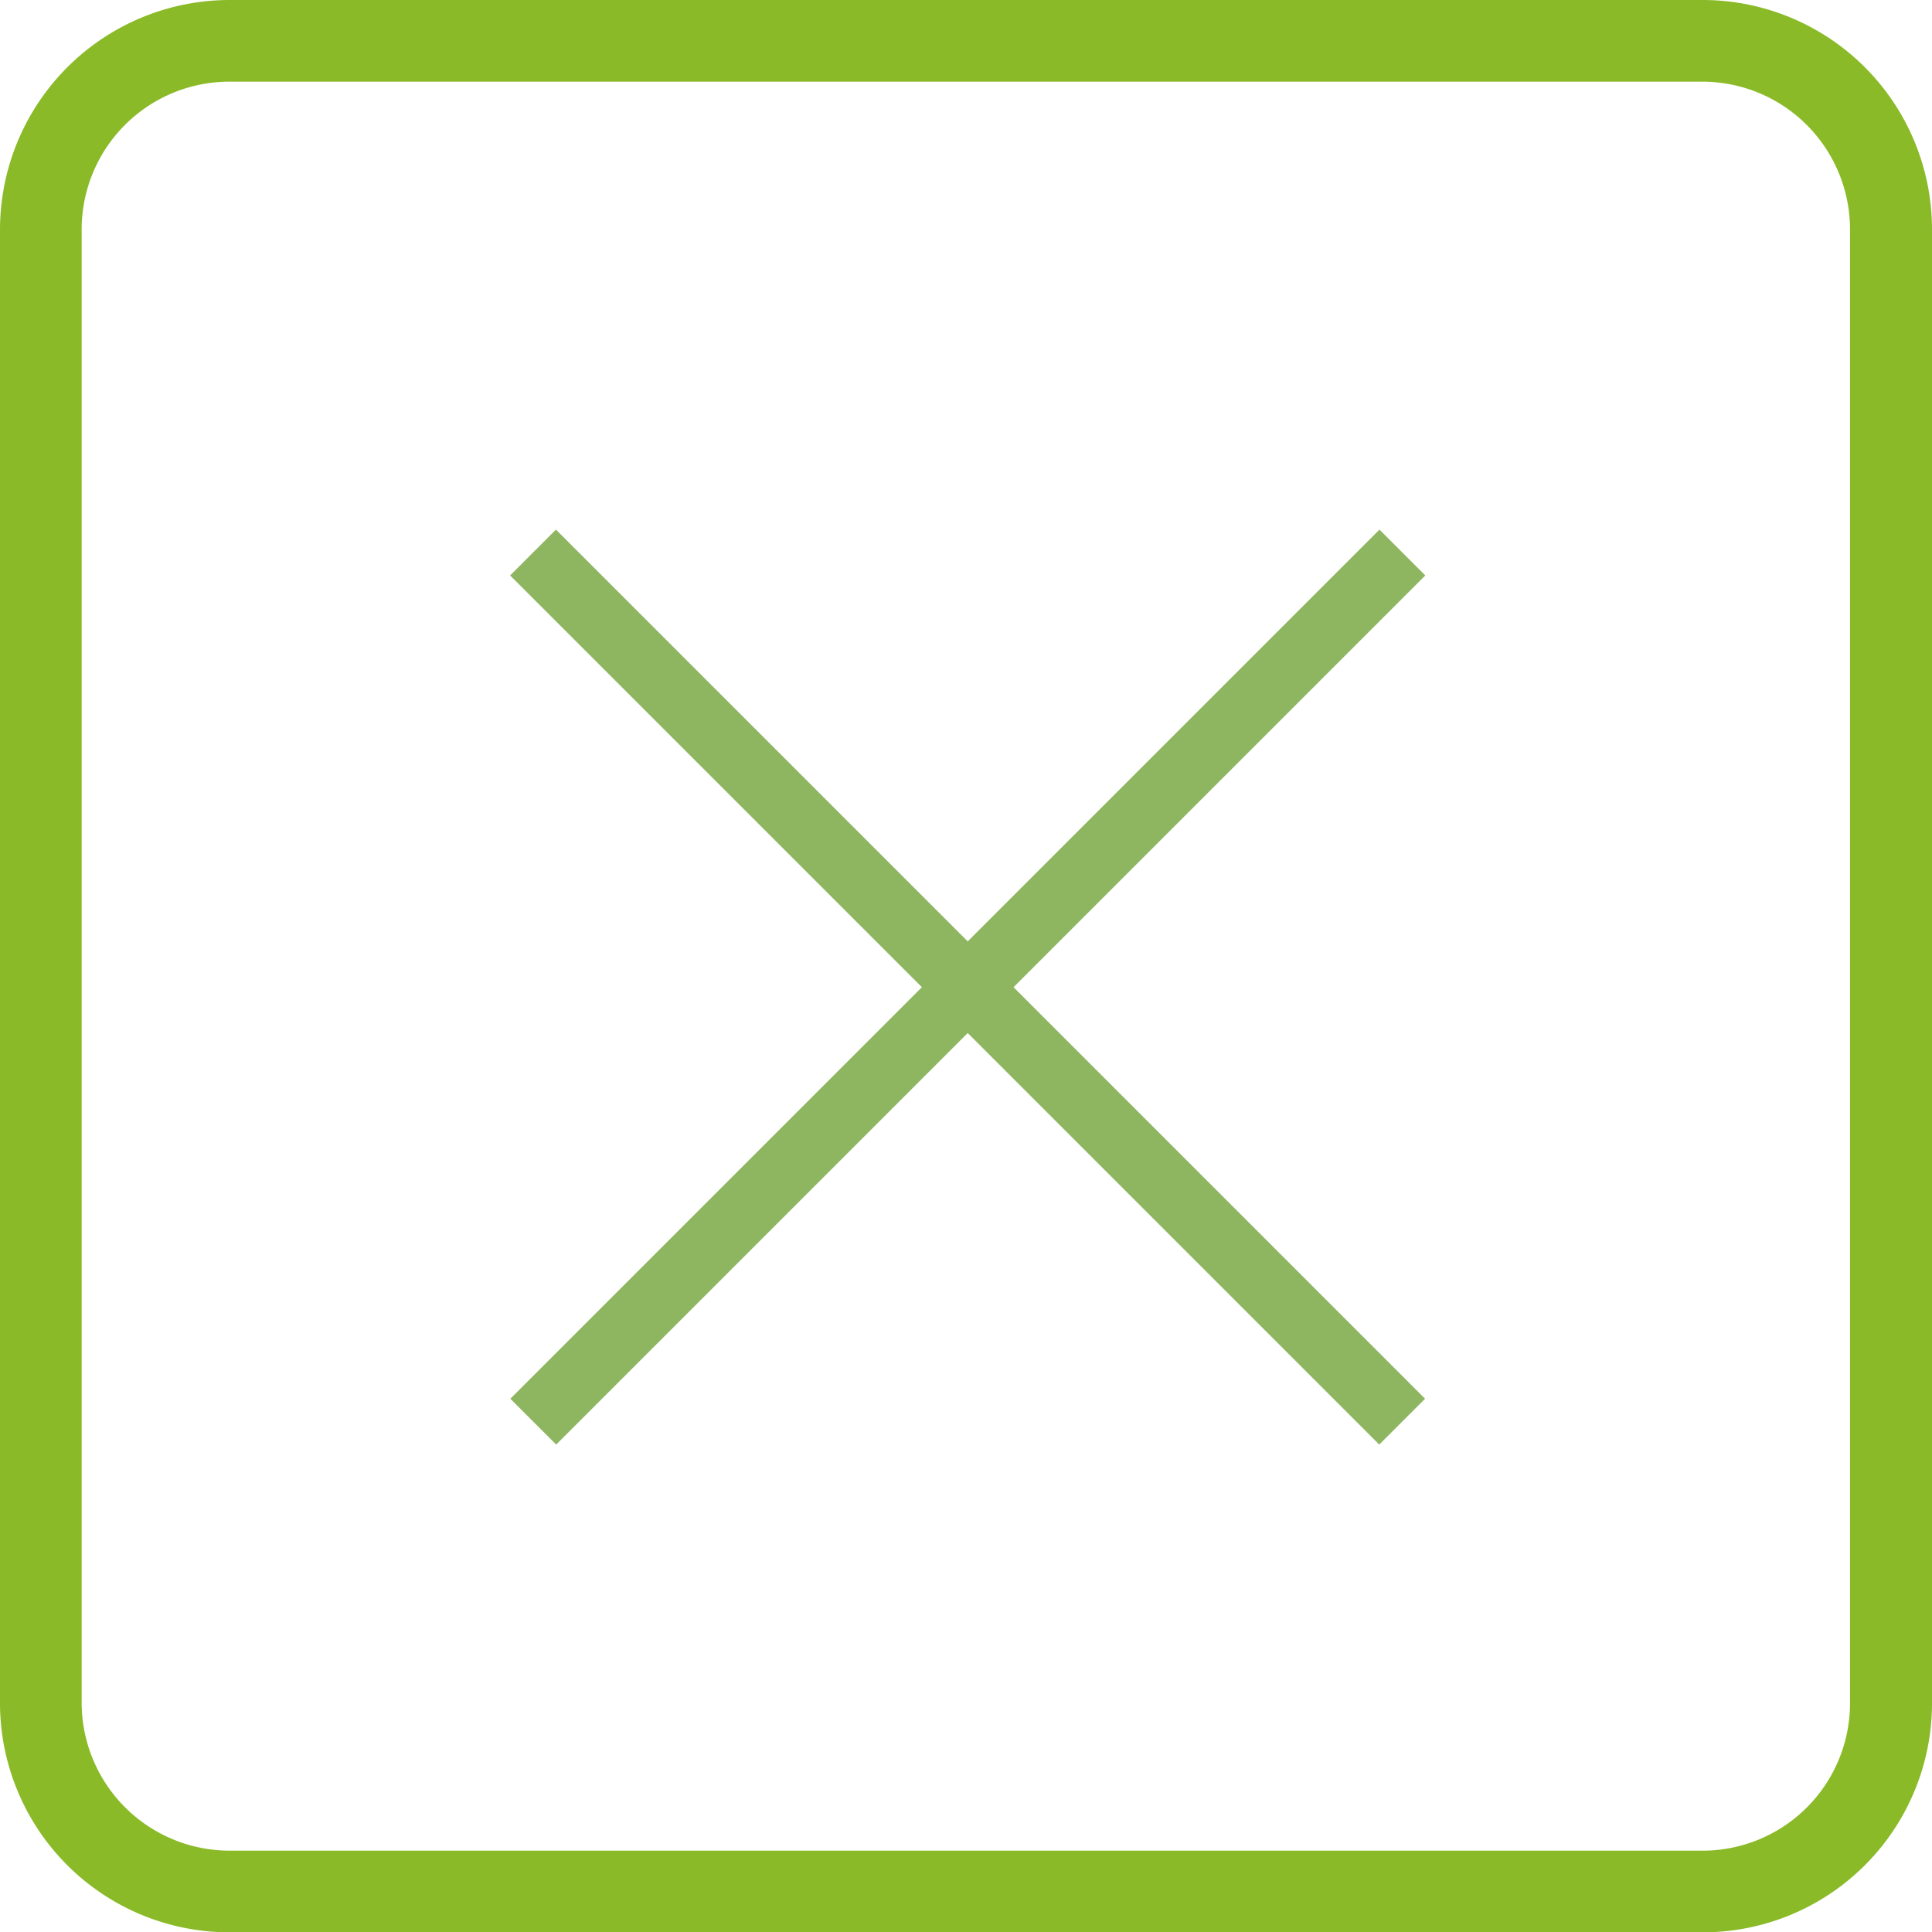
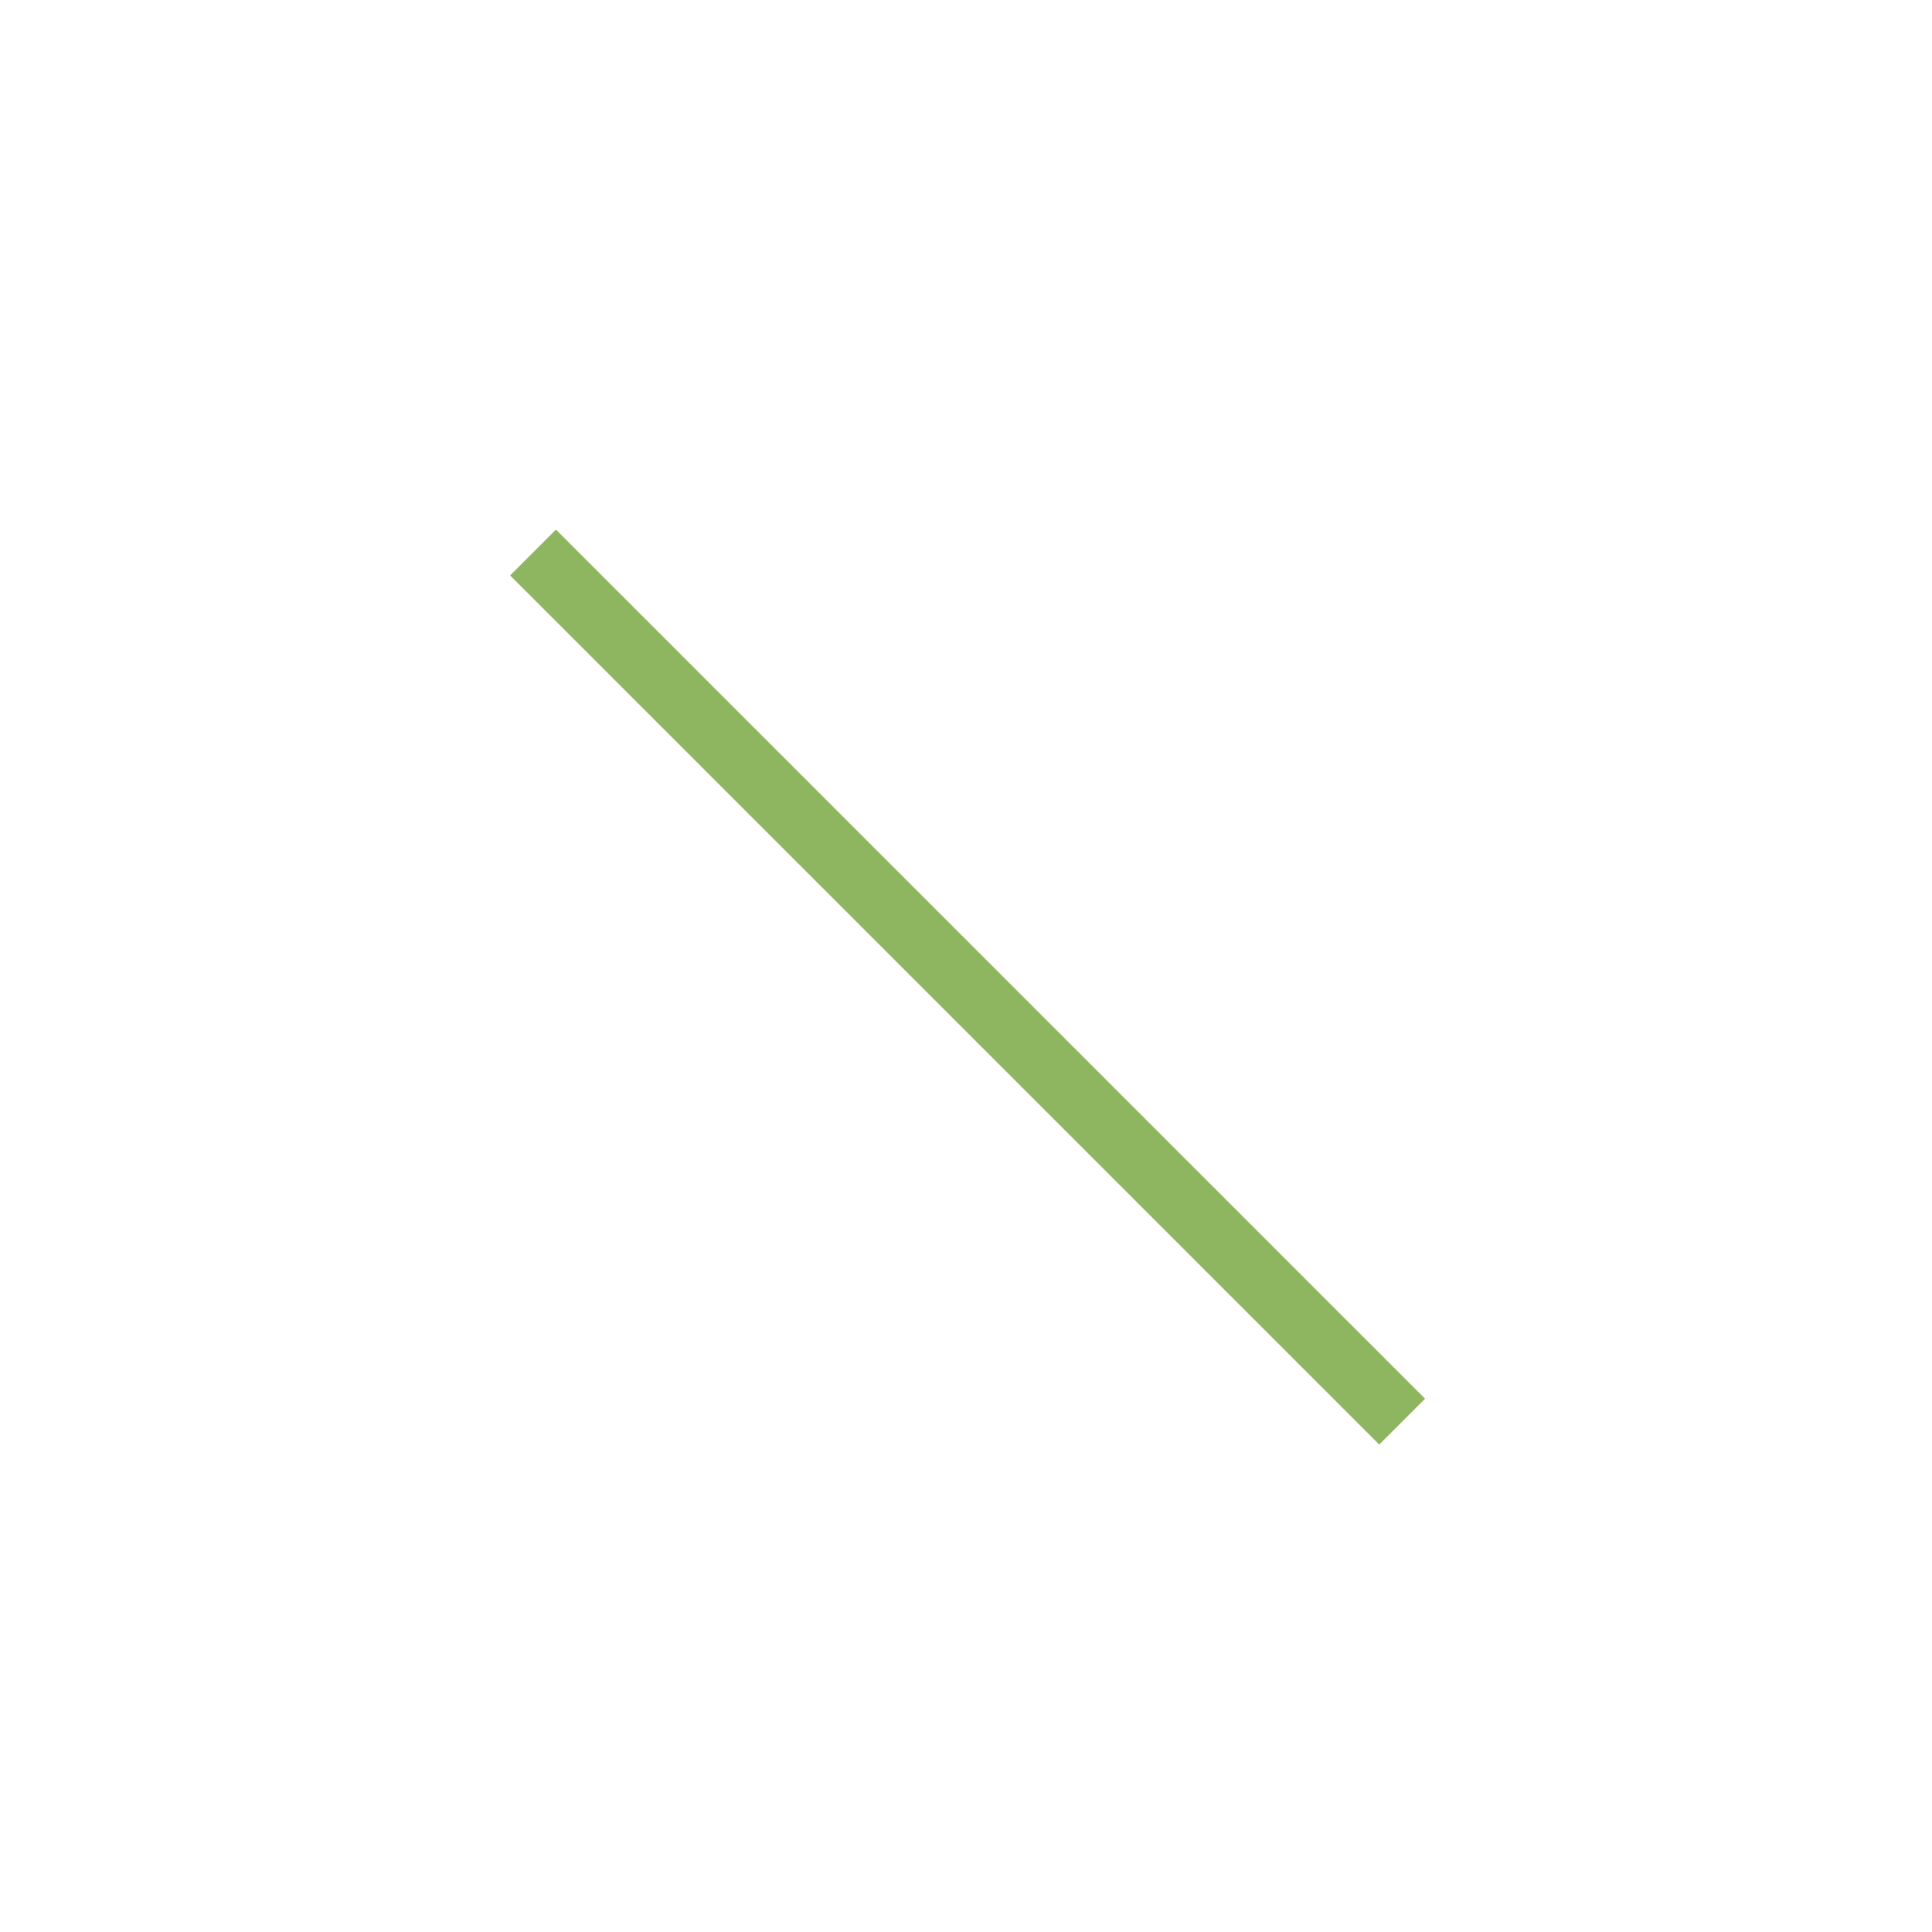
<svg xmlns="http://www.w3.org/2000/svg" viewBox="0 0 59.62 59.63">
  <defs>
    <style>.cls-1{fill:#8aba28;}.cls-2{fill:#8eb560;}</style>
  </defs>
  <title>アセット 2</title>
  <g id="レイヤー_2" data-name="レイヤー 2">
    <g id="レイヤー_1-2" data-name="レイヤー 1">
-       <path class="cls-1" d="M52.55,59.63H7.08A7.08,7.08,0,0,1,0,52.56V7.08A7.09,7.09,0,0,1,7.08,0H52.55a7.08,7.08,0,0,1,7.07,7.08V52.56a7.07,7.07,0,0,1-7.07,7.07ZM7.08,2.52A4.56,4.56,0,0,0,2.52,7.08h0V52.56a4.57,4.57,0,0,0,4.56,4.55H52.55a4.55,4.55,0,0,0,4.54-4.55V7.08a4.56,4.56,0,0,0-4.54-4.56Z" />
      <rect class="cls-2" x="28.86" y="11.49" width="2" height="37.93" transform="translate(-12.79 30.04) rotate(-45)" />
-       <rect class="cls-2" x="10.9" y="29.46" width="37.93" height="2" transform="translate(-12.79 30.04) rotate(-45)" />
    </g>
  </g>
</svg>